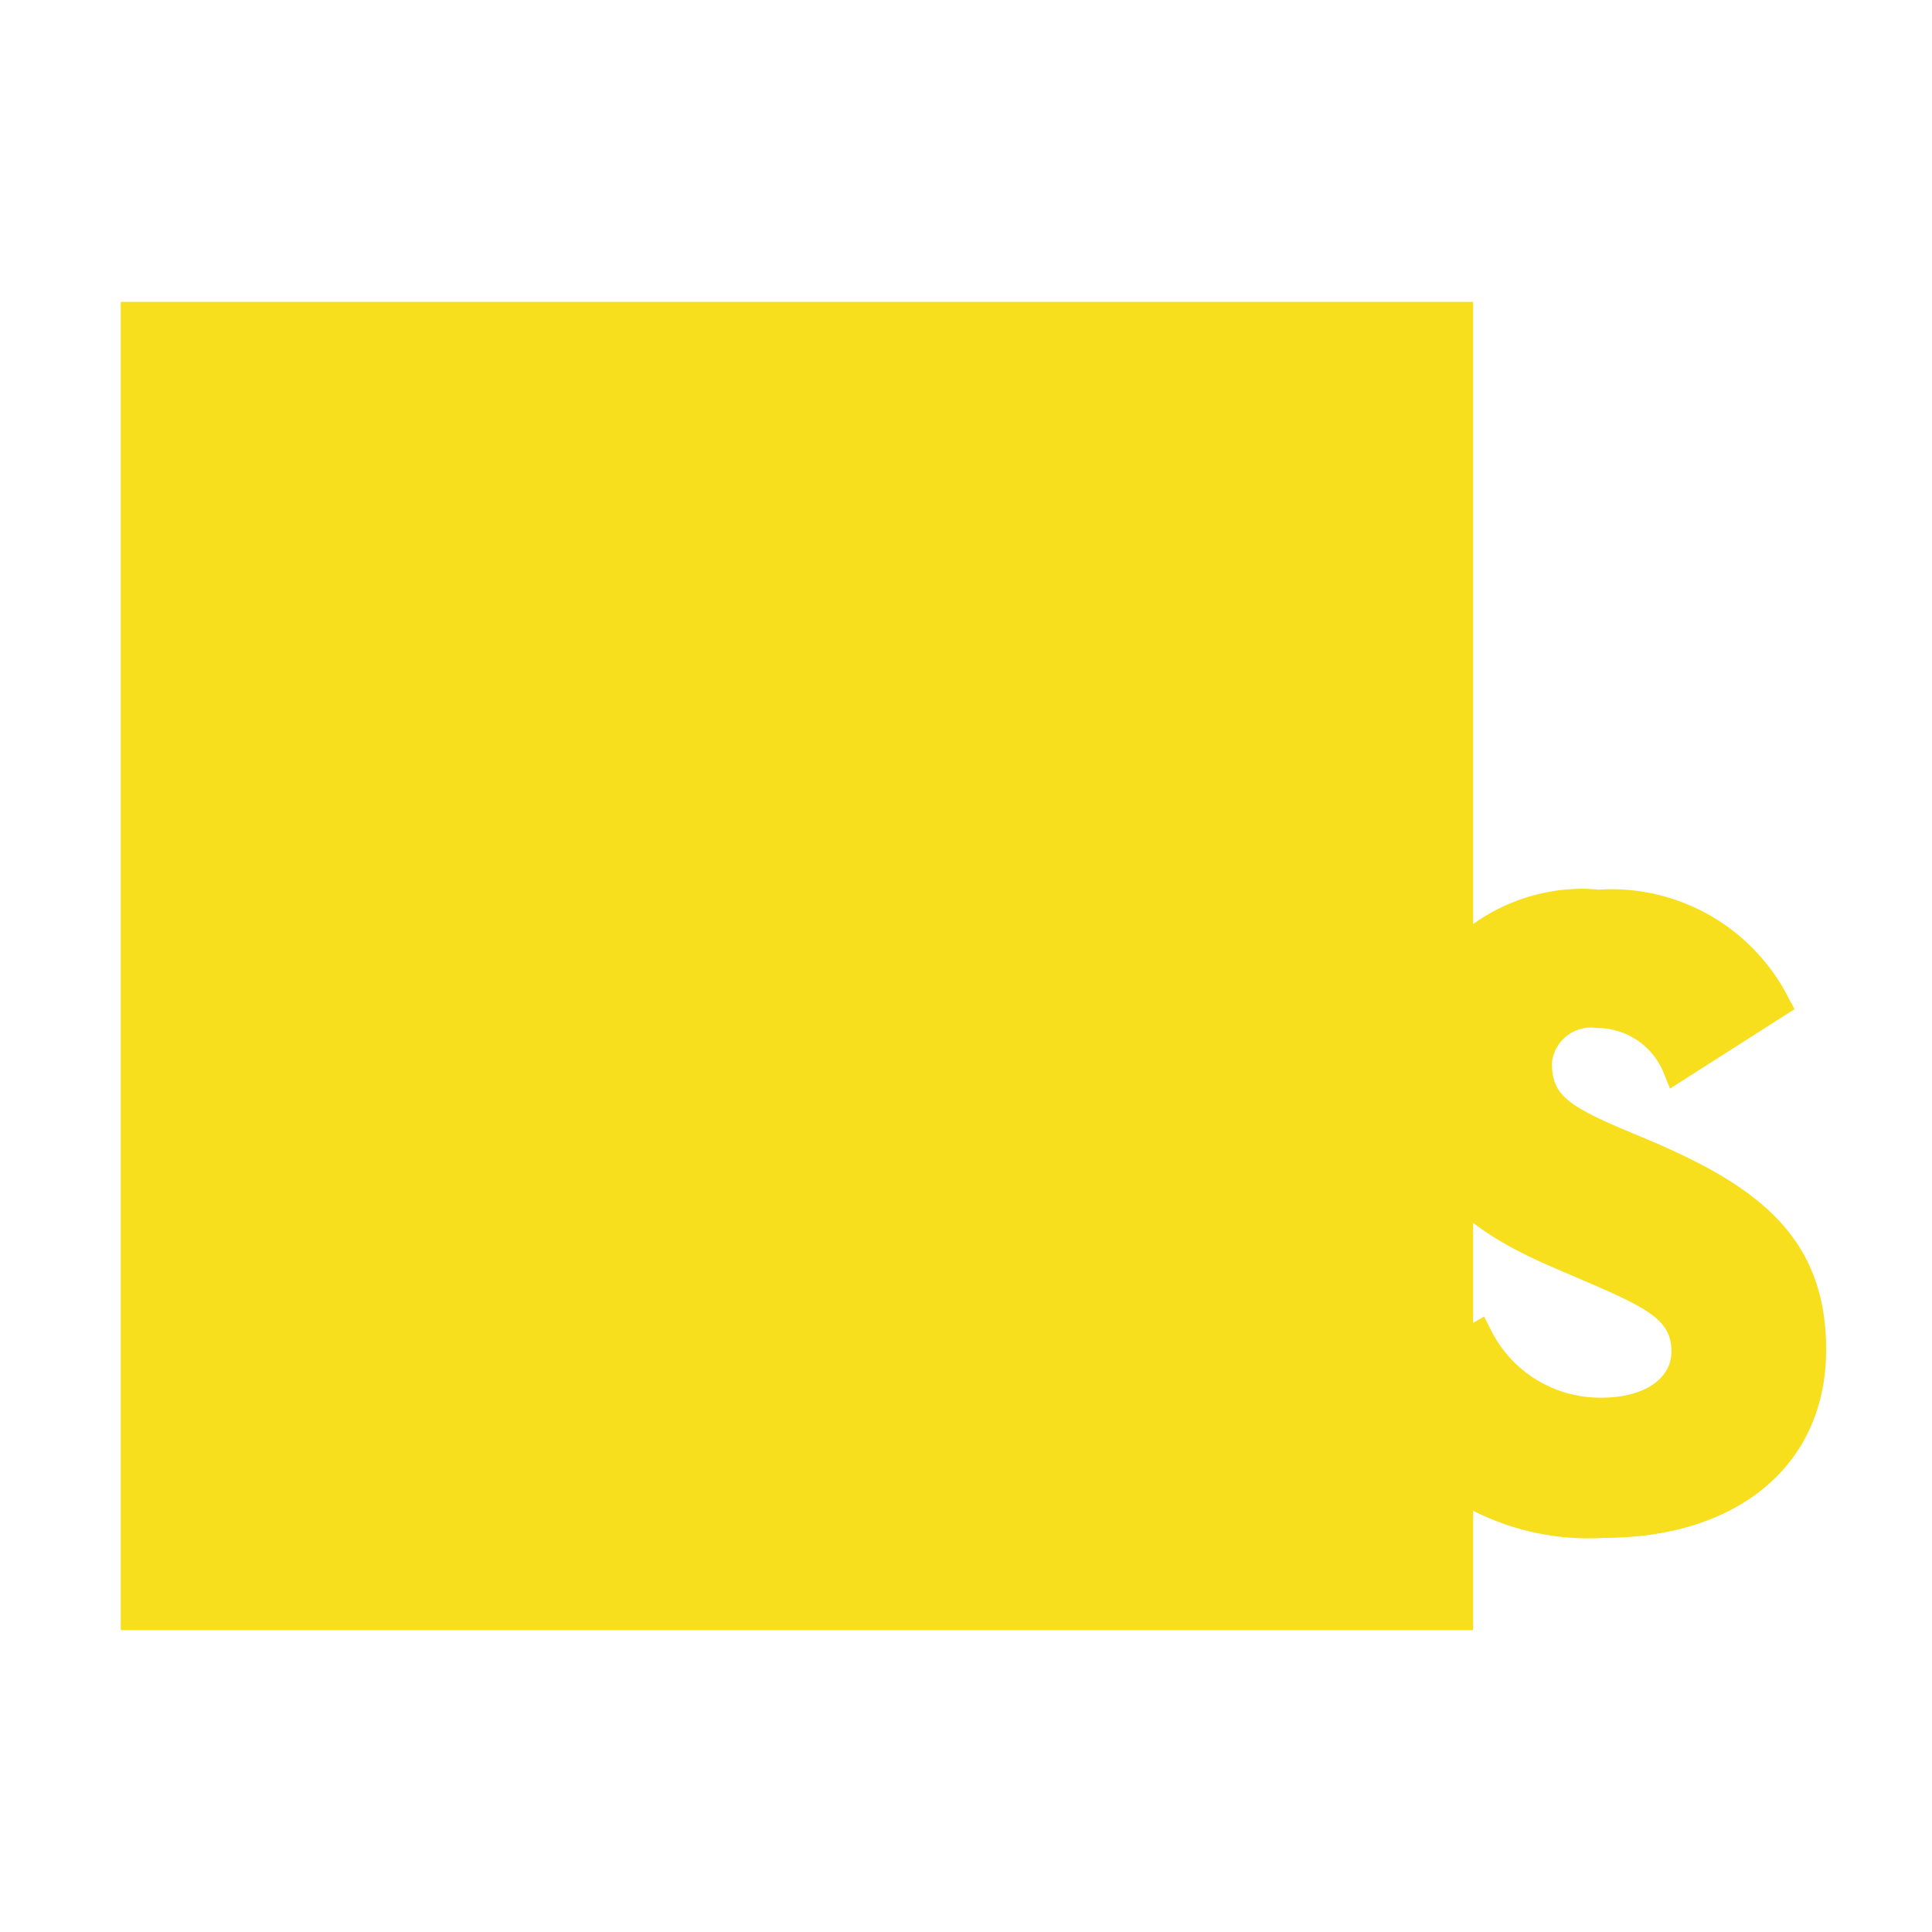
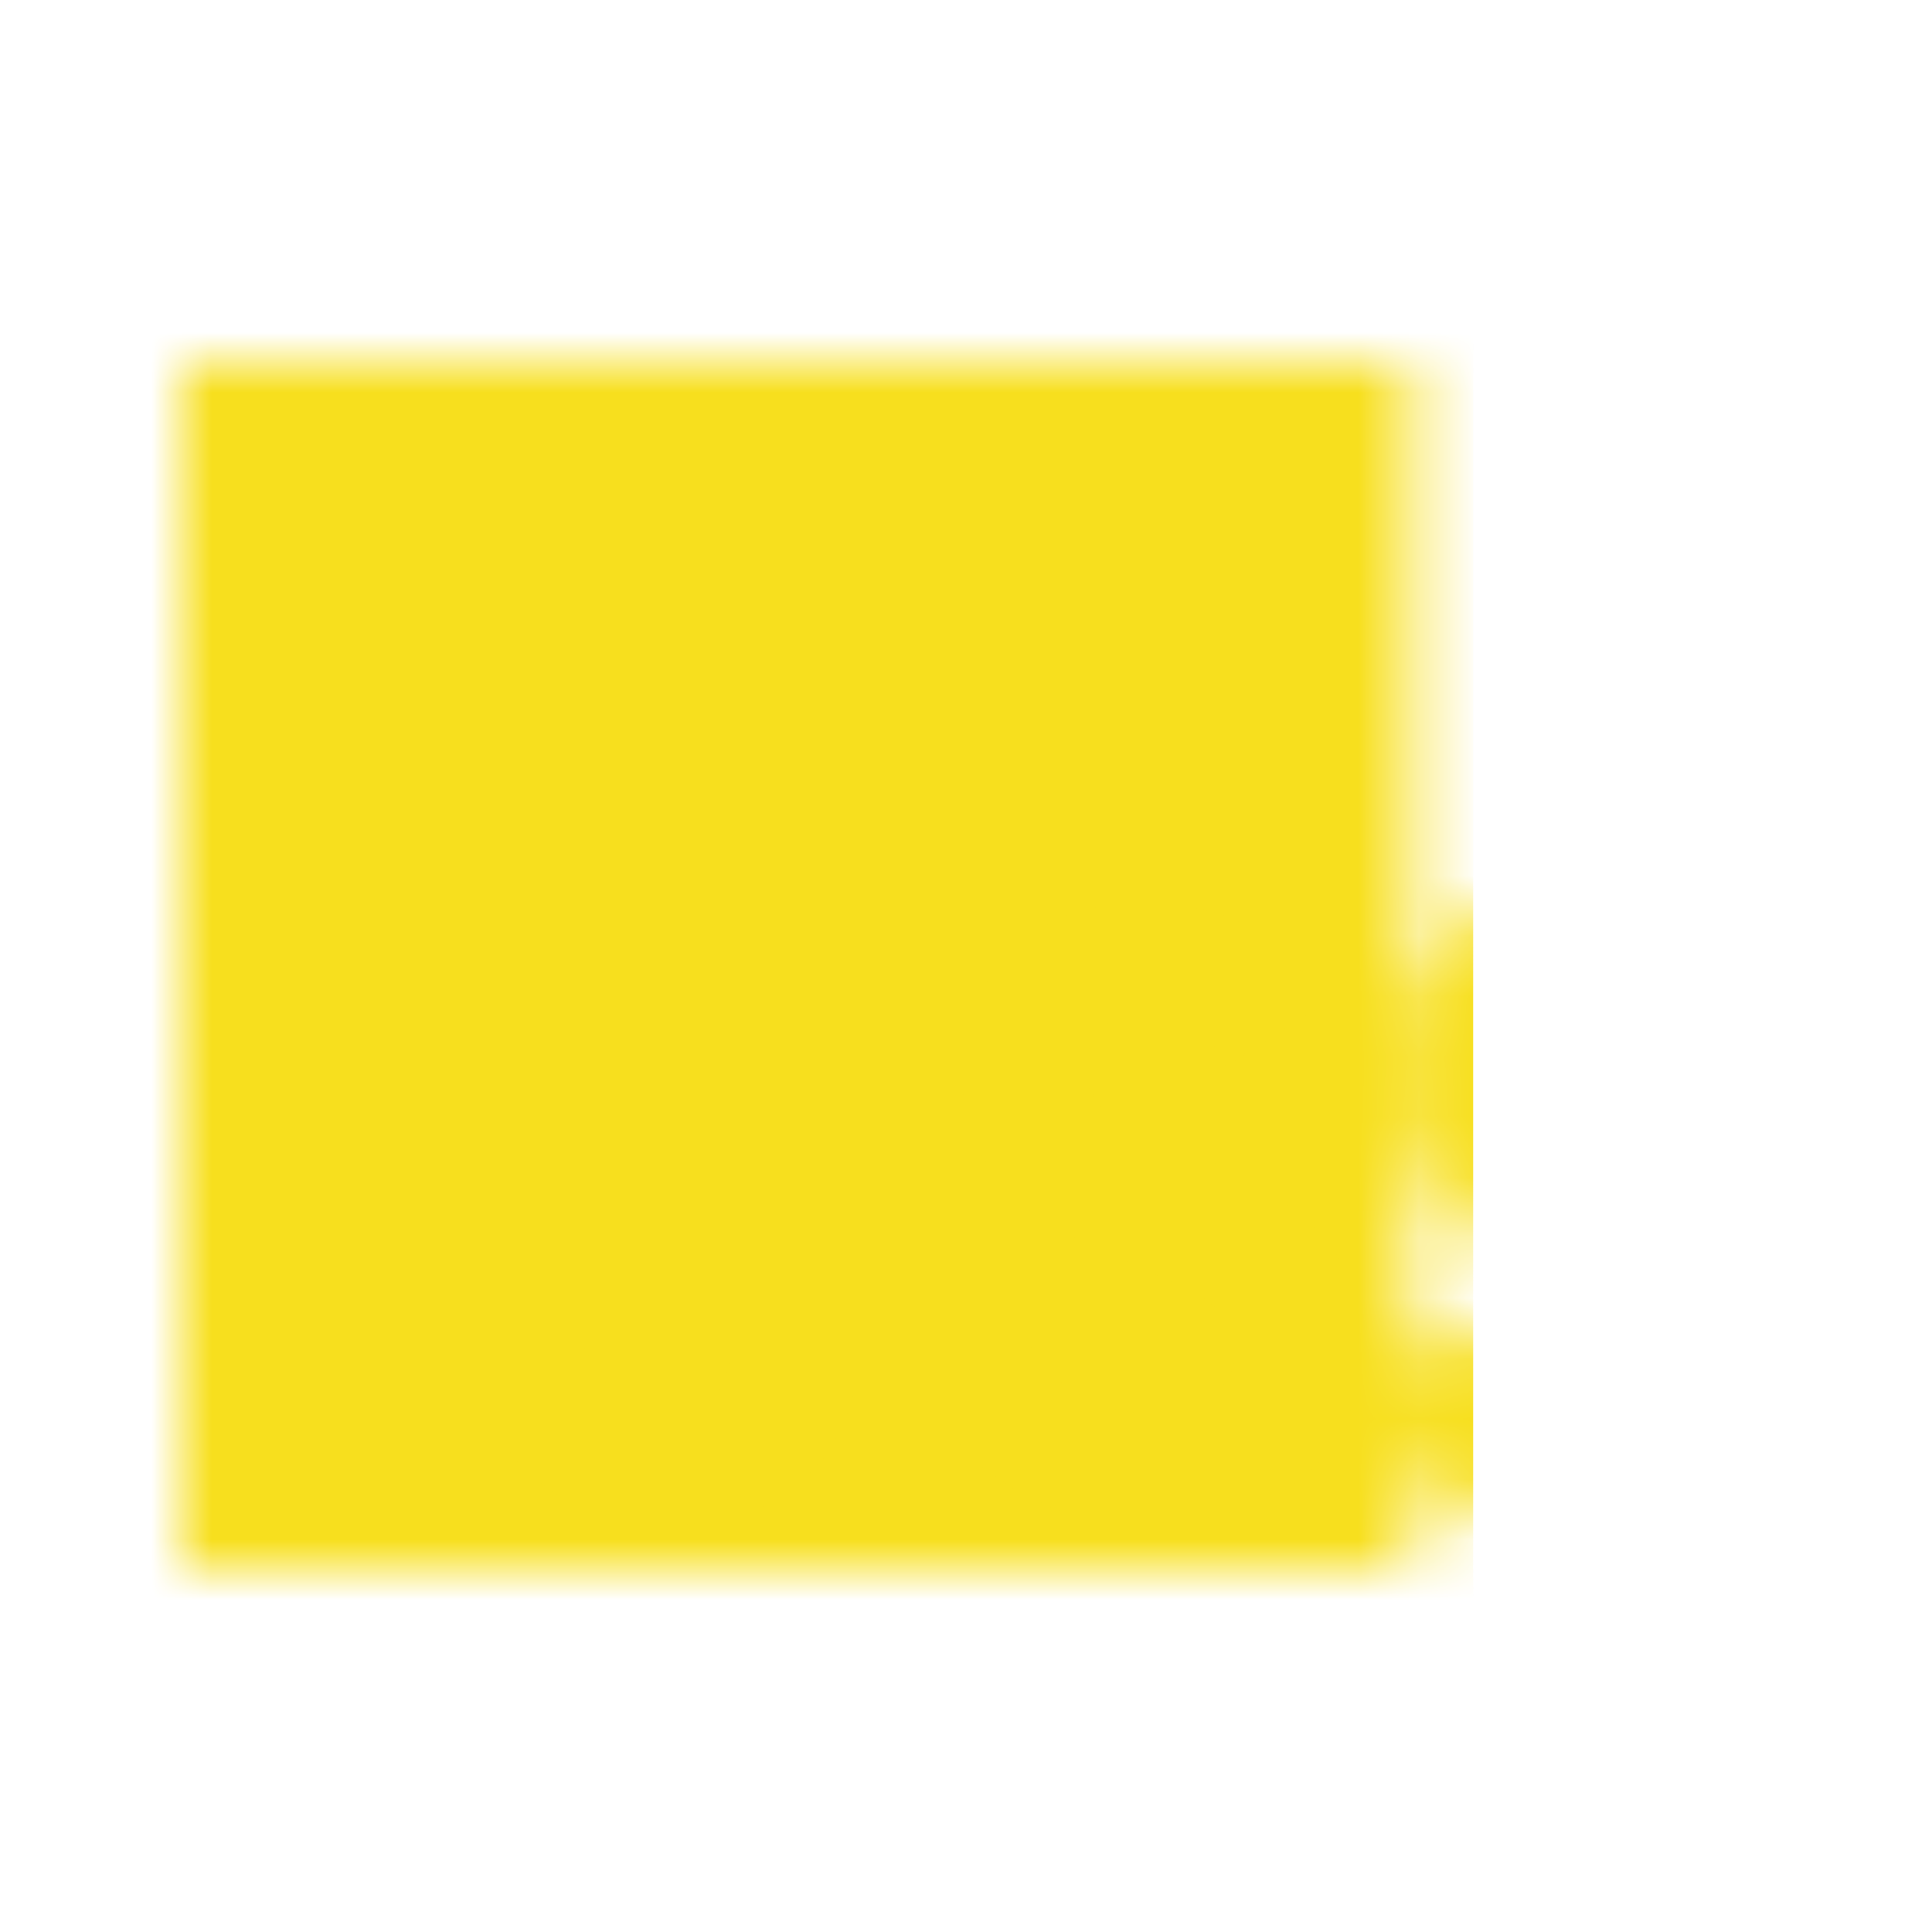
<svg xmlns="http://www.w3.org/2000/svg" viewBox="0 0 32 32" width="16px" height="16px">
  <defs>
    <mask id="Mask">
-       <rect x="0" y="0" width="32" height="32" fill="white" />
      <rect x="3" y="6" width="20.4" height="20" fill="black" />
      <path fill="white" d="M26.3,25.48a4.24,4.24,0,0,1-3.724-2.24l-.114-.214,2.12-1.22.119.236a2.02,2.02,0,0,0,1.8,1.108h.023c.7,0,1.16-.307,1.16-.765,0-.5-.352-.7-1.358-1.134l-.516-.222c-1.37-.579-2.64-1.383-2.64-3.329a3,3,0,0,1,.9-2.121,3.116,3.116,0,0,1,2.139-.858c.087,0,.177.006.266.014a3.293,3.293,0,0,1,3.142,1.78l.106.2L27.66,18.031l-.112-.279a1.19,1.19,0,0,0-1.1-.725.649.649,0,0,0-.743.578c0,.49.206.68,1.118,1.073l.518.218c1.794.764,2.906,1.61,2.906,3.461,0,1.892-1.445,3.115-3.683,3.115C26.477,25.478,26.386,25.48,26.3,25.48Zm-3.161-2.266a3.767,3.767,0,0,0,3.417,1.759c1.979,0,3.2-1,3.2-2.616,0-1.591-.914-2.282-2.6-3l-.518-.219c-.861-.37-1.426-.673-1.426-1.48a.91.91,0,0,1,.007-.105,1.151,1.151,0,0,1,1.261-1.025,1.713,1.713,0,0,1,1.4.773l1.182-.754a2.808,2.808,0,0,0-2.592-1.314c-.13-.008-.2-.012-.293-.012a2.509,2.509,0,0,0-2.51,2.482c0,1.56.934,2.275,2.336,2.866l.519.223c.927.4,1.659.718,1.659,1.593,0,.752-.677,1.286-1.685,1.265A2.53,2.53,0,0,1,24.38,22.5Z" />
      <path fill="white" d="M24.473,22.154A2.258,2.258,0,0,0,26.519,23.4c.859,0,1.407-.426,1.407-1.015,0-.7-.563-.954-1.508-1.364L25.9,20.8c-1.495-.632-2.488-1.424-2.488-3.1a2.76,2.76,0,0,1,2.79-2.729c.082,0,.163.005.244.013a3.066,3.066,0,0,1,2.946,1.646l-1.613,1.028a1.409,1.409,0,0,0-1.333-.881.9.9,0,0,0-.987.8.681.681,0,0,0,0,.078c0,.617.385.867,1.274,1.249l.518.22c1.76.749,2.754,1.513,2.754,3.23,0,1.851-1.465,2.865-3.433,2.865a3.985,3.985,0,0,1-3.775-2.1Z" />
      <path fill="white" d="M17,22.154A2.258,2.258,0,0,0,19.046,23.4c.858,0,1.406-.426,1.406-1.015,0-.7-.563-.954-1.508-1.364l-.518-.221c-1.495-.632-2.488-1.424-2.488-3.1a2.76,2.76,0,0,1,2.79-2.729c.082,0,.163.005.244.013a3.066,3.066,0,0,1,2.947,1.646l-1.613,1.028a1.41,1.41,0,0,0-1.334-.881.9.9,0,0,0-.986.8.664.664,0,0,0,0,.077c0,.617.385.867,1.274,1.249l.518.22c1.76.749,2.754,1.513,2.754,3.23,0,1.851-1.465,2.866-3.433,2.866a3.987,3.987,0,0,1-3.776-2.1Z" />
      <path fill="white" d="M9.682,22.332c.325.573.621,1.058,1.333,1.058.681,0,1.11-.264,1.11-1.292V15.106H14.2v7.019a2.8,2.8,0,0,1-3.093,3.1A3.218,3.218,0,0,1,8,23.345l1.687-1.013Z" />
    </mask>
  </defs>
  <g fill="#f7df1e" mask="url('#Mask')" data-iconColor="JSS">
    <rect x="2" y="5" width="22.4" height="22" />
-     <path d="M26.3,25.48a4.24,4.24,0,0,1-3.724-2.24l-.114-.214,2.12-1.22.119.236a2.02,2.02,0,0,0,1.8,1.108h.023c.7,0,1.16-.307,1.16-.765,0-.5-.352-.7-1.358-1.134l-.516-.222c-1.37-.579-2.64-1.383-2.64-3.329a3,3,0,0,1,.9-2.121,3.116,3.116,0,0,1,2.139-.858c.087,0,.177.006.266.014a3.293,3.293,0,0,1,3.142,1.78l.106.2L27.66,18.031l-.112-.279a1.19,1.19,0,0,0-1.1-.725.649.649,0,0,0-.743.578c0,.49.206.68,1.118,1.073l.518.218c1.794.764,2.906,1.61,2.906,3.461,0,1.892-1.445,3.115-3.683,3.115C26.477,25.478,26.386,25.48,26.3,25.48Zm-3.161-2.266a3.767,3.767,0,0,0,3.417,1.759c1.979,0,3.2-1,3.2-2.616,0-1.591-.914-2.282-2.6-3l-.518-.219c-.861-.37-1.426-.673-1.426-1.48a.91.91,0,0,1,.007-.105,1.151,1.151,0,0,1,1.261-1.025,1.713,1.713,0,0,1,1.4.773l1.182-.754a2.808,2.808,0,0,0-2.592-1.314c-.13-.008-.2-.012-.293-.012a2.509,2.509,0,0,0-2.51,2.482c0,1.56.934,2.275,2.336,2.866l.519.223c.927.4,1.659.718,1.659,1.593,0,.752-.677,1.286-1.685,1.265A2.53,2.53,0,0,1,24.38,22.5Z" />
-     <path d="M24.473,22.154A2.258,2.258,0,0,0,26.519,23.4c.859,0,1.407-.426,1.407-1.015,0-.7-.563-.954-1.508-1.364L25.9,20.8c-1.495-.632-2.488-1.424-2.488-3.1a2.76,2.76,0,0,1,2.79-2.729c.082,0,.163.005.244.013a3.066,3.066,0,0,1,2.946,1.646l-1.613,1.028a1.409,1.409,0,0,0-1.333-.881.9.9,0,0,0-.987.8.681.681,0,0,0,0,.078c0,.617.385.867,1.274,1.249l.518.22c1.76.749,2.754,1.513,2.754,3.23,0,1.851-1.465,2.865-3.433,2.865a3.985,3.985,0,0,1-3.775-2.1Z" />
    <path d="M17,22.154A2.258,2.258,0,0,0,19.046,23.4c.858,0,1.406-.426,1.406-1.015,0-.7-.563-.954-1.508-1.364l-.518-.221c-1.495-.632-2.488-1.424-2.488-3.1a2.76,2.76,0,0,1,2.79-2.729c.082,0,.163.005.244.013a3.066,3.066,0,0,1,2.947,1.646l-1.613,1.028a1.41,1.41,0,0,0-1.334-.881.9.9,0,0,0-.986.8.664.664,0,0,0,0,.077c0,.617.385.867,1.274,1.249l.518.22c1.76.749,2.754,1.513,2.754,3.23,0,1.851-1.465,2.866-3.433,2.866a3.987,3.987,0,0,1-3.776-2.1Z" />
    <path d="M9.682,22.332c.325.573.621,1.058,1.333,1.058.681,0,1.11-.264,1.11-1.292V15.106H14.2v7.019a2.8,2.8,0,0,1-3.093,3.1A3.218,3.218,0,0,1,8,23.345l1.687-1.013Z" />
    <rect x="2.421" y="5.416" width="21.558" height="21.168" fill="none" />
  </g>
</svg>